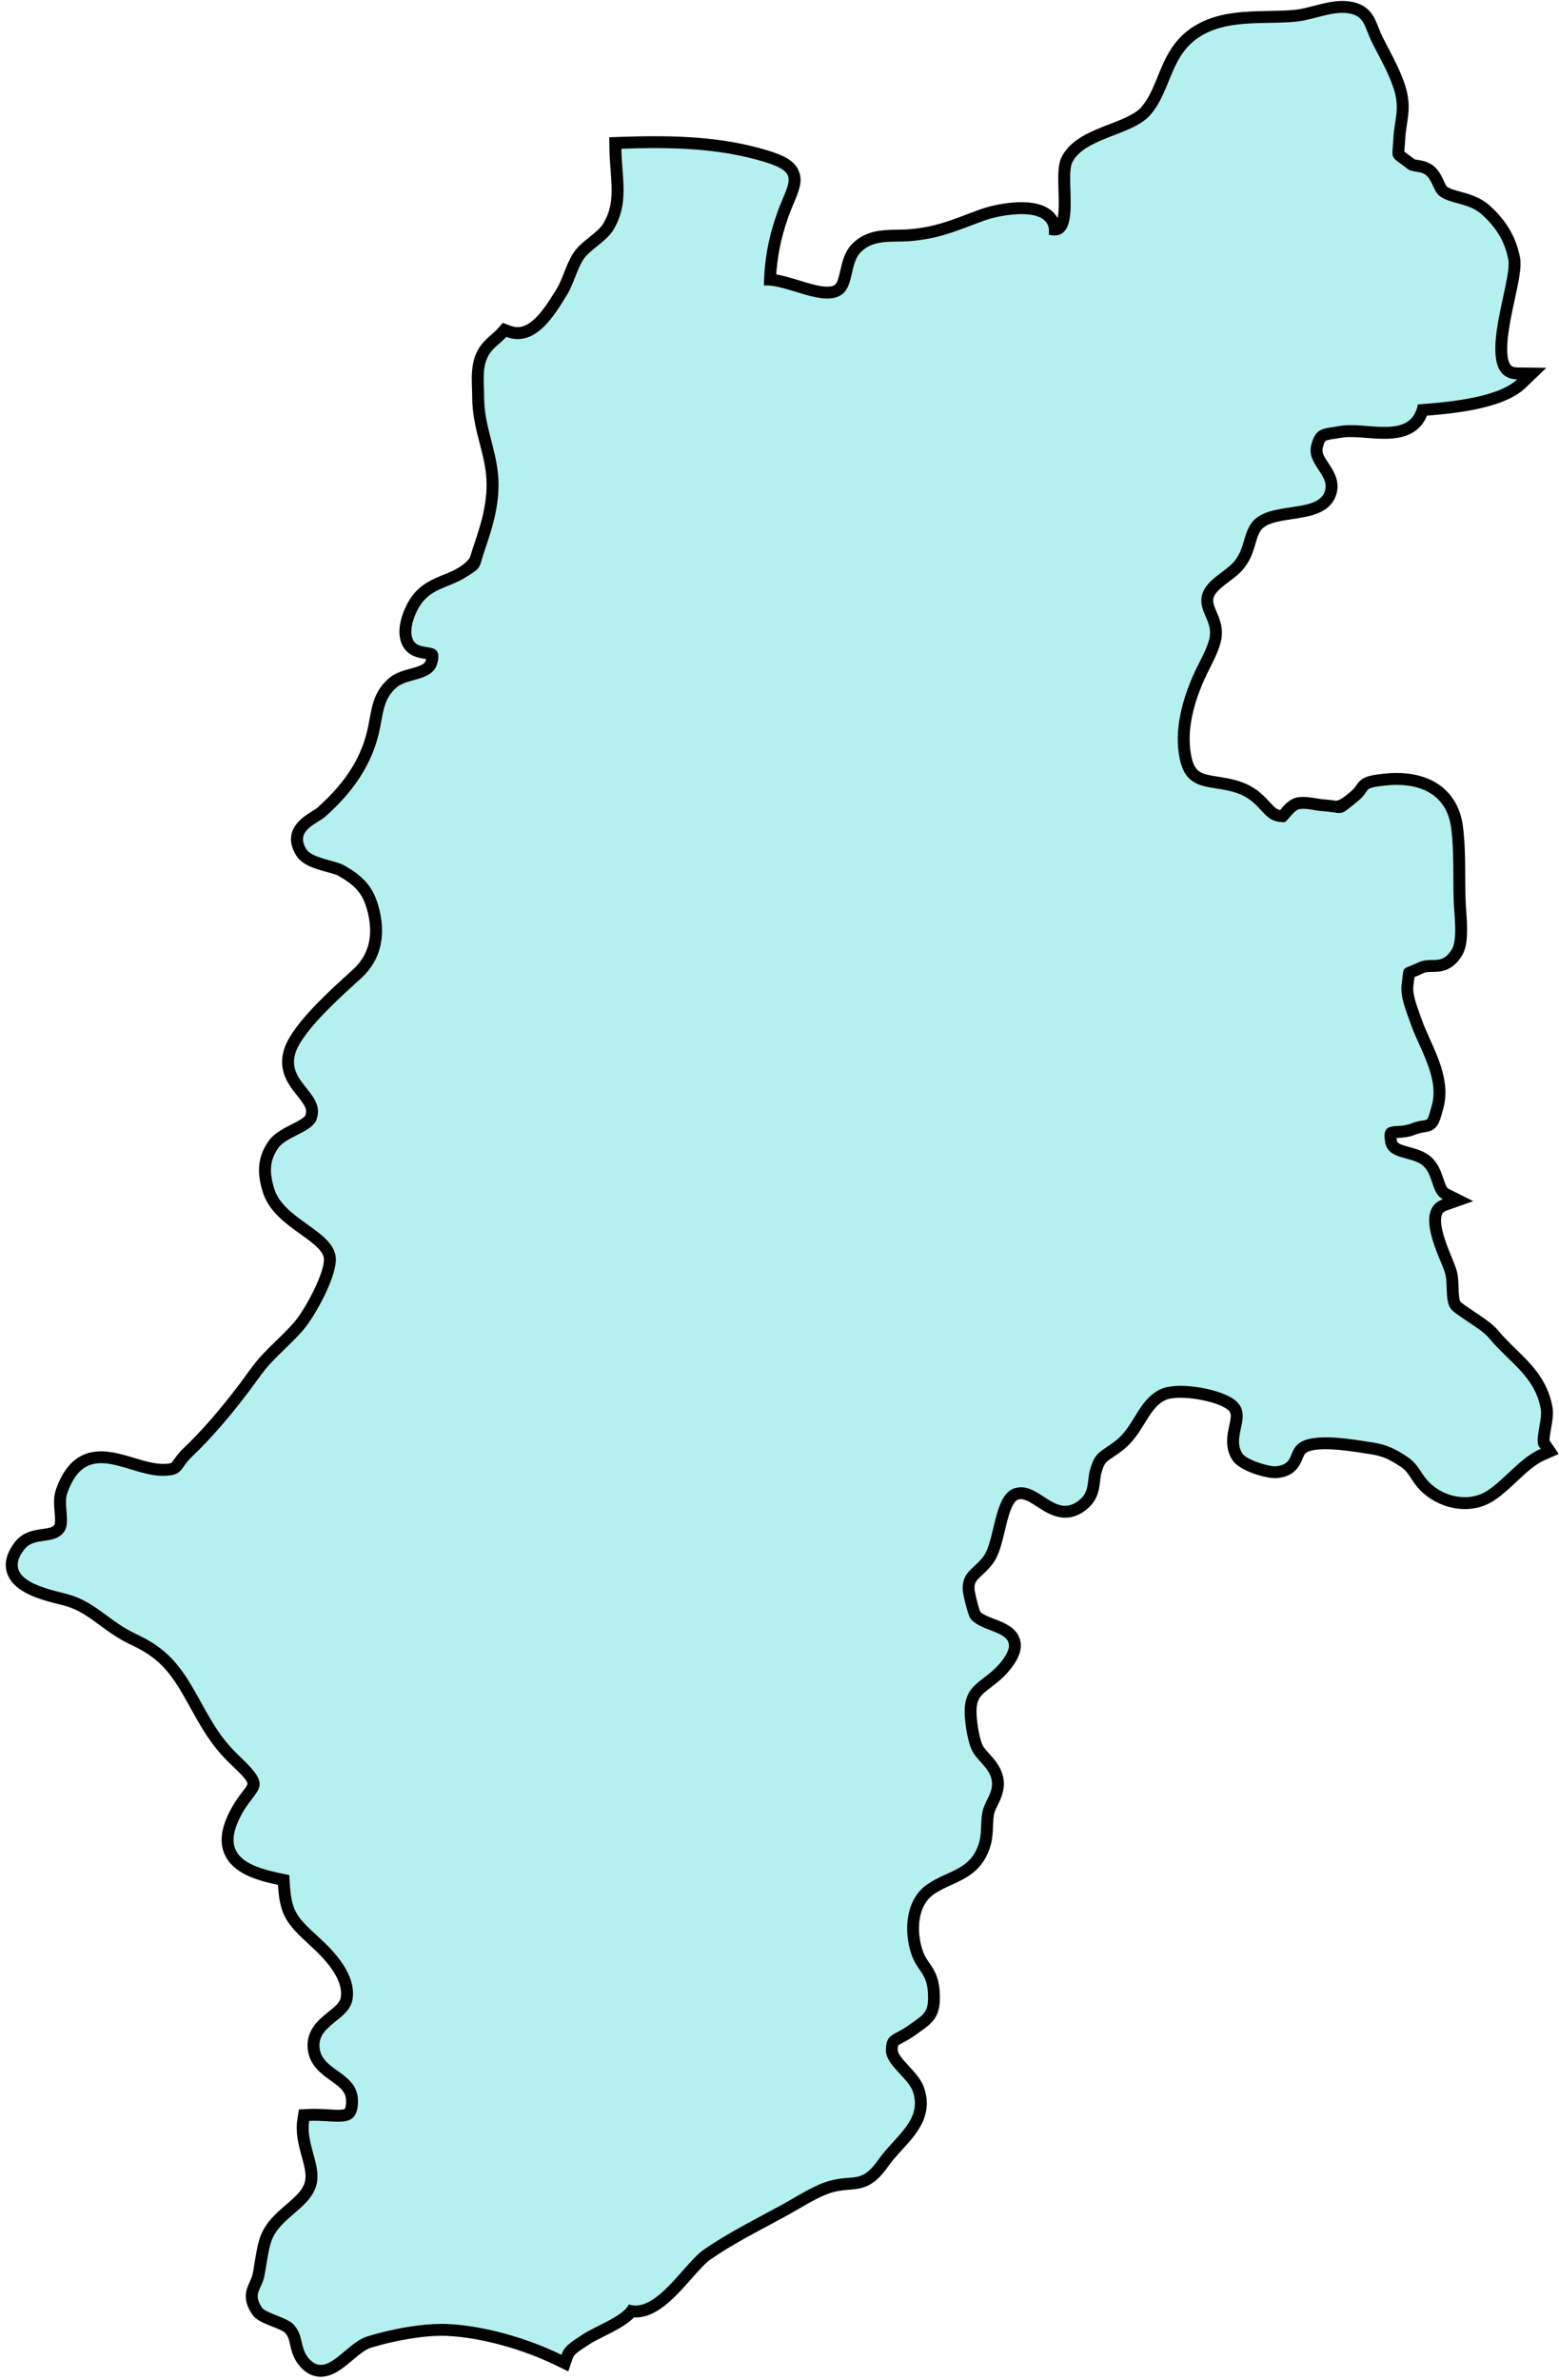
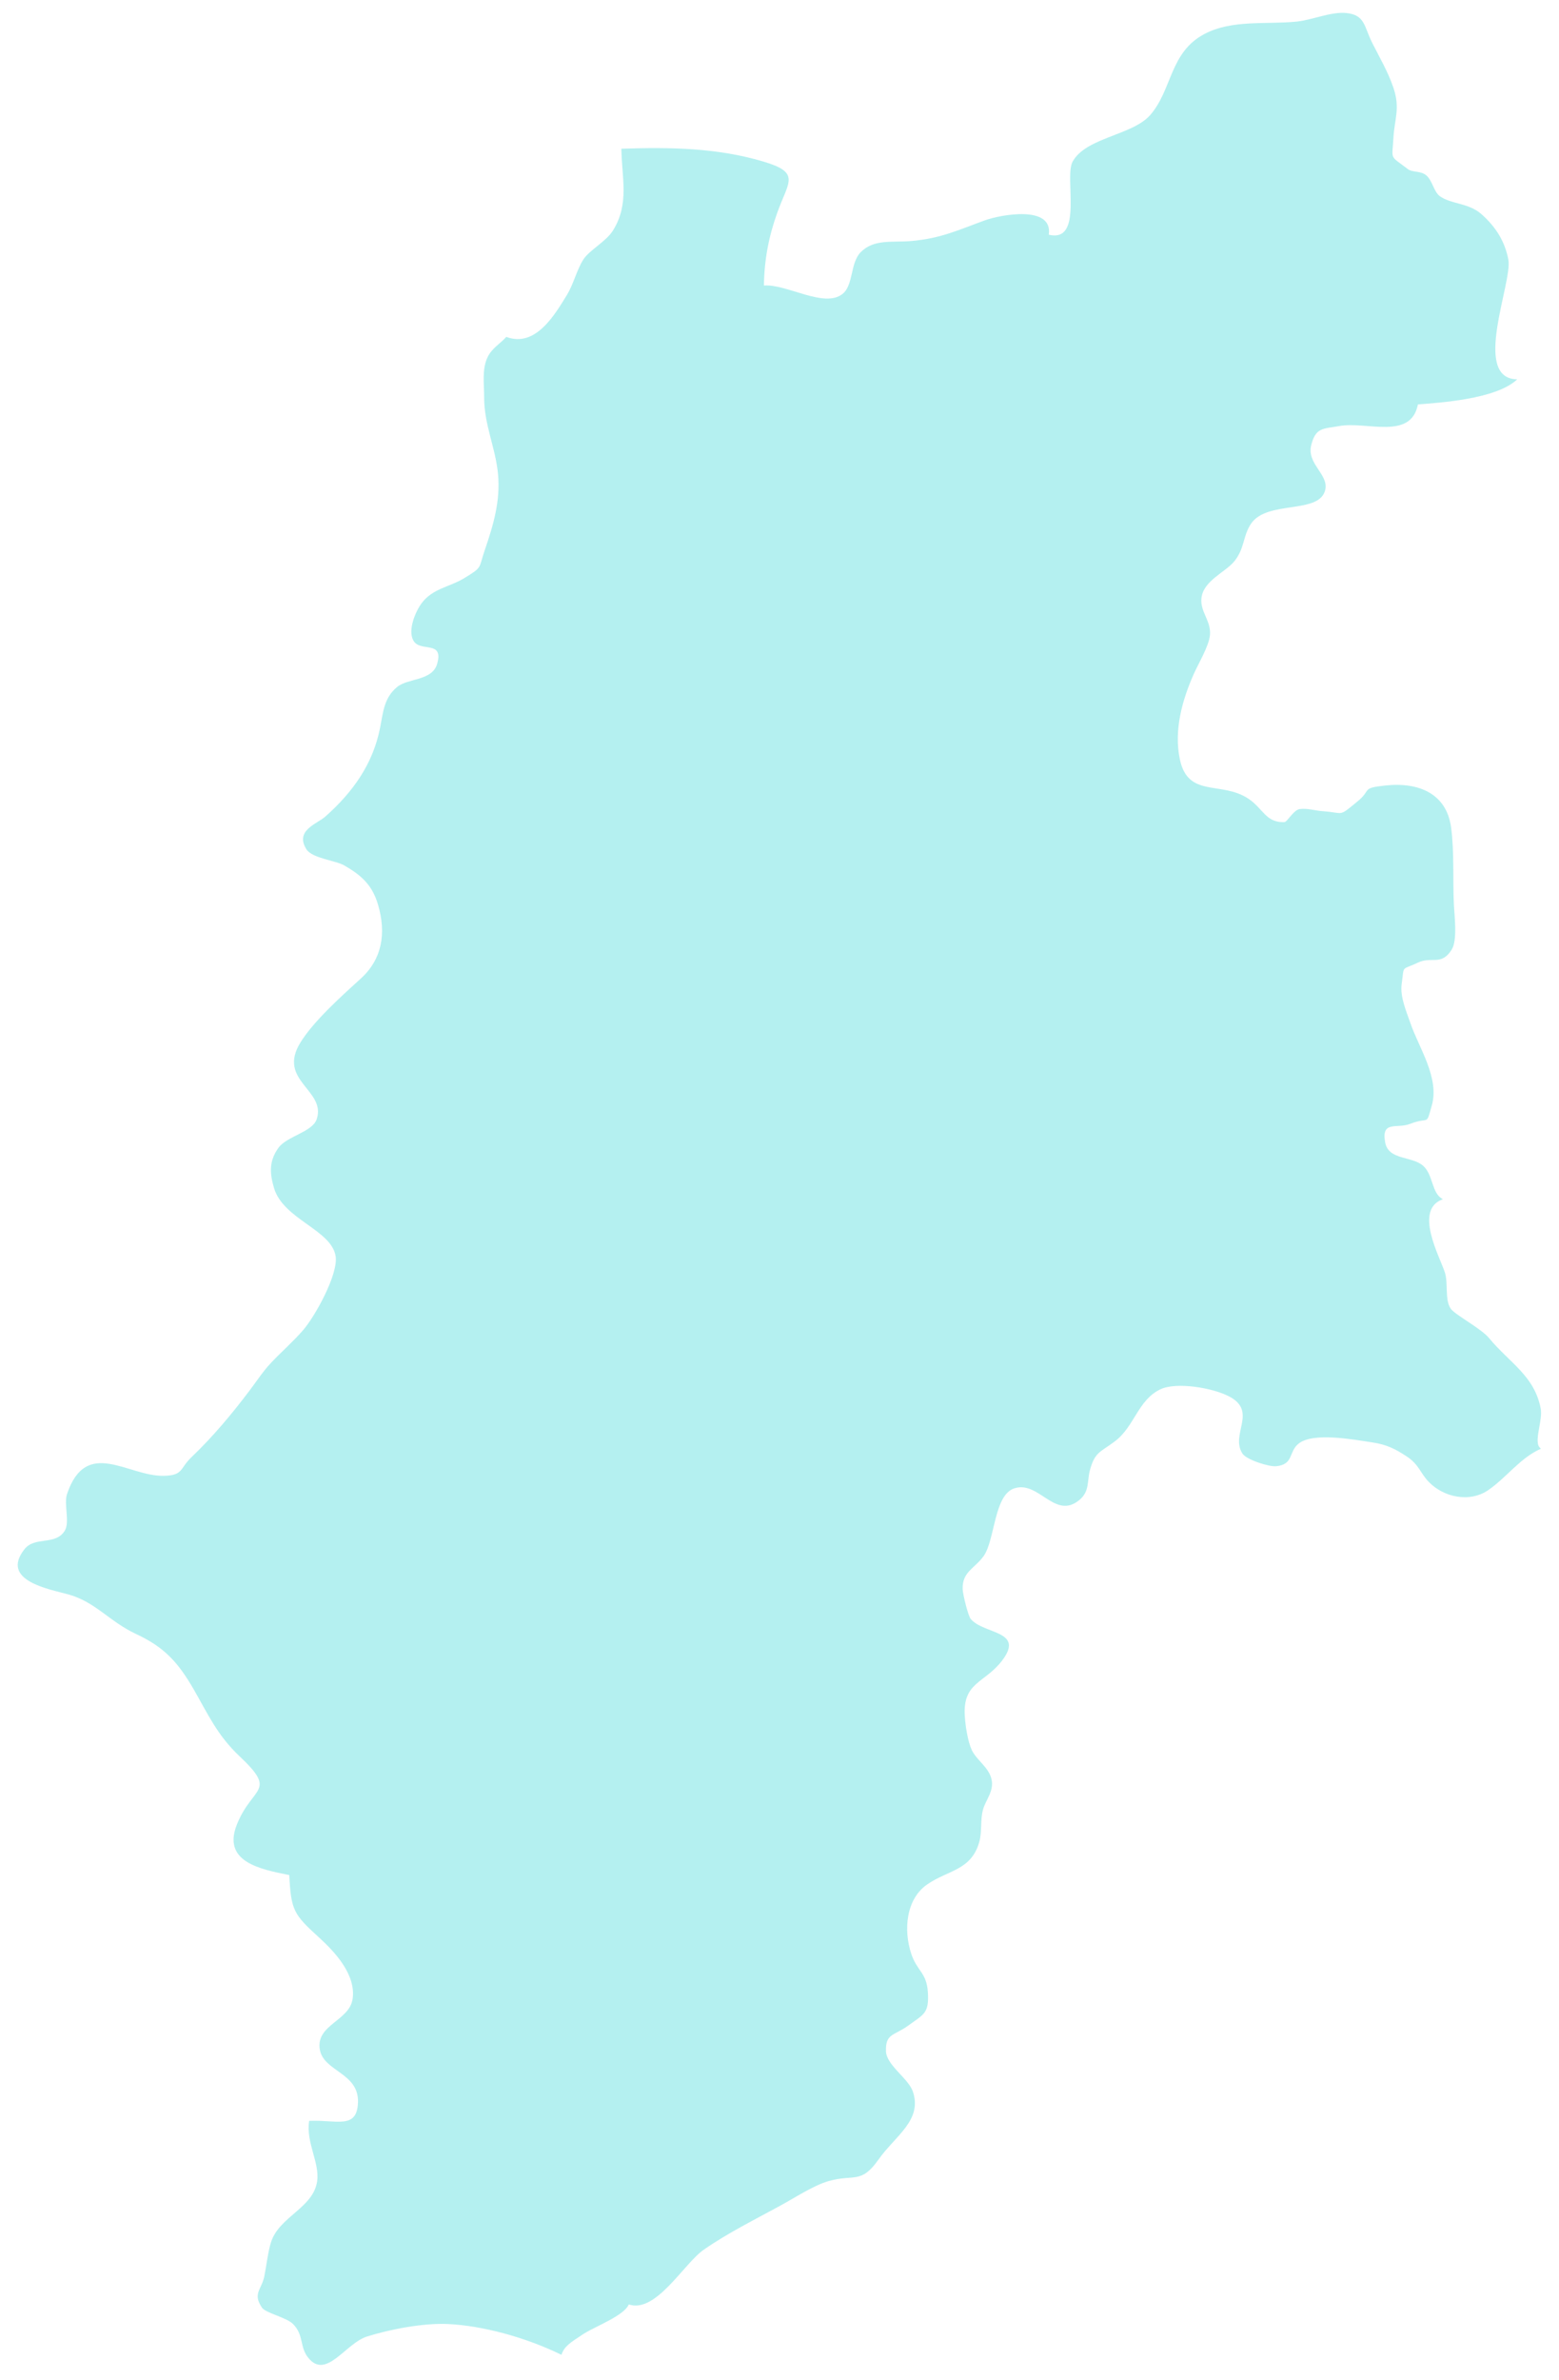
<svg xmlns="http://www.w3.org/2000/svg" fill="#000000" height="463.5" preserveAspectRatio="xMidYMid meet" version="1" viewBox="90.7 17.5 303.7 463.5" width="303.7" zoomAndPan="magnify">
  <g id="change1_1">
-     <path d="M153.188,479.317c-.122,0-.245-.006-.369-.018-1.146-.109-2.188-.732-3.092-1.851-.995-1.227-1.28-2.475-1.532-3.576-.258-1.126-.461-2.017-1.353-2.91-.44-.443-1.754-.967-2.809-1.388-1.741-.695-2.836-1.161-3.377-1.959-1.716-2.521-1.014-4.035-.396-5.371.244-.528.497-1.074.639-1.757.125-.61.242-1.336.366-2.102.256-1.57.544-3.349.99-4.73.873-2.679,2.895-4.421,4.85-6.105,2.008-1.73,3.741-3.225,4.065-5.477.213-1.491-.243-3.149-.727-4.904-.57-2.07-1.217-4.417-.82-6.892l.169-1.057,1.068-.052c1.387-.065,2.678.013,3.815.082,1.752.106,3.264.199,3.858-.345.358-.328.554-1.039.582-2.111.067-2.477-1.549-3.634-3.42-4.974-1.695-1.213-3.615-2.588-4.009-5.078-.535-3.352,1.753-5.193,3.593-6.674,1.396-1.124,2.604-2.096,2.805-3.533.44-3.105-1.562-6.632-6.123-10.781-5.068-4.606-5.794-5.828-6.174-12.044-3.987-.815-8.496-1.939-10.214-5.115-.947-1.749-.927-3.883.059-6.339,1.021-2.546,2.261-4.163,3.165-5.344,1.645-2.146,1.896-2.476-2.339-6.467-3.7-3.488-5.64-6.99-7.693-10.699-.461-.833-.933-1.685-1.437-2.559-2.787-4.837-5.196-7.755-10.625-10.286-2.441-1.141-4.282-2.494-6.063-3.804-2.242-1.648-4.178-3.071-6.969-3.854-.358-.1-.78-.206-1.243-.323-3.29-.834-8.264-2.093-9.379-5.352-.545-1.594-.087-3.342,1.362-5.195,1.31-1.68,3.186-1.939,4.692-2.149,1.559-.216,2.47-.385,3.076-1.333.35-.547.244-1.876.151-3.049-.104-1.332-.214-2.71.181-3.867,3.047-8.938,9.122-7.106,14.002-5.633,2.048.618,4.199,1.252,6.068,1.217,1.971-.041,2.154-.303,2.839-1.275.382-.544.857-1.222,1.676-2.003,3.567-3.395,7.209-7.569,11.136-12.764.478-.634.897-1.216,1.294-1.764.979-1.355,1.826-2.526,3.021-3.797.832-.885,1.736-1.765,2.61-2.615,1.231-1.199,2.505-2.438,3.617-3.729,2.259-2.611,6.459-10.418,5.998-13.308-.316-1.986-2.579-3.604-4.976-5.315-2.789-1.992-5.949-4.25-6.993-7.797-.809-2.764-1.238-5.762,1.073-8.966.927-1.284,2.52-2.092,4.06-2.873,1.366-.692,2.915-1.479,3.2-2.326.588-1.742-.247-2.909-1.774-4.822-1.828-2.29-4.331-5.427-1.268-10.393,2.57-4.171,7.696-8.83,11.439-12.231l.557-.507c3.576-3.245,4.576-7.641,2.974-13.063-1.029-3.472-2.896-5.089-5.981-6.859-.463-.267-1.447-.539-2.398-.802-2.193-.607-4.462-1.235-5.424-2.781-2.476-3.979.899-6.08,2.712-7.209.478-.297.928-.577,1.204-.821,5.811-5.146,9.076-10.428,10.275-16.623.073-.379.141-.751.206-1.117.501-2.786.974-5.418,3.574-7.554,1.022-.836,2.37-1.209,3.672-1.569,2.052-.566,3.323-1.003,3.685-2.277.289-1.023.152-1.321.15-1.323-.125-.116-.764-.216-1.146-.276-1.146-.18-2.715-.427-3.548-1.969-1.503-2.773.517-7.031,1.729-8.659,1.599-2.162,3.723-3.023,5.776-3.856,1.03-.418,2.004-.812,2.906-1.365q2.44-1.491,2.853-2.92c.137-.474.307-1.061.564-1.816,1.609-4.693,3.012-9.322,2.513-14.376-.211-2.142-.721-4.111-1.259-6.196-.71-2.746-1.443-5.586-1.44-8.832.001-.565-.021-1.142-.042-1.723-.077-2.086-.165-4.45.812-6.537.656-1.423,1.737-2.366,2.691-3.198.441-.386.859-.75,1.189-1.123l.604-.684.852.323c4.148,1.577,7.199-2.701,9.968-7.22l.248-.404c.584-.955,1.014-2.047,1.469-3.202.481-1.223.979-2.486,1.695-3.644.67-1.086,1.79-1.989,2.976-2.946,1.102-.889,2.24-1.808,2.842-2.774,2.231-3.583,1.963-7.092,1.652-11.155-.1-1.299-.202-2.642-.225-4.038l-.021-1.295,1.293-.044c10.552-.355,19.367-.057,28.134,2.564,3.289.983,4.83,1.913,5.495,3.318.772,1.631.078,3.29-.882,5.585-.333.794-.709,1.694-1.074,2.709-1.507,4.195-2.311,8.196-2.5,12.482,1.624.151,3.394.693,5.242,1.26,3.08.943,6.265,1.92,7.885.651.752-.583,1.056-1.909,1.378-3.313.371-1.617.792-3.45,2.071-4.735,2.354-2.351,5.26-2.397,8.069-2.443.83-.014,1.688-.027,2.542-.099,4.584-.386,7.753-1.586,11.423-2.976.863-.327,1.754-.664,2.697-1.005,1.843-.663,9.391-2.58,12.706.137.635.521,1.323,1.386,1.464,2.742.362-.042.527-.177.602-.238,1.159-.945,1.042-4.587.957-7.246-.083-2.588-.155-4.823.58-6.173,1.648-3.018,5.237-4.405,8.707-5.746,2.584-.998,5.255-2.031,6.631-3.638,1.535-1.79,2.402-3.92,3.321-6.174,1.492-3.664,3.035-7.452,7.547-9.842,4.099-2.16,8.693-2.247,13.137-2.33,1.859-.035,3.616-.068,5.345-.242,1.11-.113,2.349-.434,3.661-.772,2.094-.542,4.26-1.106,6.266-.896,3.596.363,4.386,2.38,5.222,4.516.249.636.507,1.292.861,1.997.351.695.711,1.383,1.07,2.068,1.124,2.146,2.287,4.362,3.12,6.797,1.081,3.18.762,5.259.423,7.46-.137.886-.277,1.801-.334,2.846-.037.671-.082,1.215-.118,1.667-.051.616-.103,1.254-.048,1.399.075.139.616.535,1.141.919.367.27.809.593,1.337.998.129.1.597.172.938.225.743.115,1.667.259,2.493.871.949.7,1.431,1.743,1.855,2.663.284.616.578,1.253.903,1.486.811.574,1.843.853,3.037,1.176,1.663.449,3.549.959,5.228,2.453,3.068,2.742,4.9,5.863,5.601,9.544.311,1.628-.274,4.335-1.016,7.764-1.033,4.781-2.448,11.329-.622,13.62.286.359.812.838,2.08.854l3.222.039-2.325,2.229c-4.134,3.962-14.237,4.785-19.207,5.175-1.563,5.005-6.764,4.606-10.995,4.283-1.897-.146-3.69-.284-5.126-.019-.48.089-.924.155-1.333.217-2.12.317-2.562.384-3.093,2.522-.342,1.362.393,2.469,1.242,3.75.899,1.356,1.919,2.895,1.512,4.841-.723,3.446-4.497,4.008-7.827,4.504-2.789.415-5.674.844-6.87,2.667-.611.936-.885,1.885-1.174,2.89-.384,1.333-.818,2.843-2.075,4.423-.695.877-1.66,1.604-2.683,2.374-1.615,1.217-3.285,2.476-3.479,4.148-.115.995.267,1.881.709,2.907.517,1.196,1.102,2.553.949,4.27-.157,1.791-1.307,4.07-2.32,6.081-.37.733-.722,1.43-.99,2.039-2.682,6.066-3.525,11.195-2.581,15.682.804,3.848,2.801,4.16,6.11,4.678,2.088.326,4.454.697,6.688,2.182,1.148.767,1.94,1.629,2.639,2.391,1.071,1.167,1.748,1.904,3.239,1.952.117-.129.268-.307.389-.45.725-.859,1.628-1.929,2.834-2.086,1.15-.146,2.26.039,3.236.204.51.086.991.167,1.441.198,1.061.078,1.803.188,2.346.268q1.089.161,2.949-1.363l.608-.499c.846-.688,1.145-1.135,1.384-1.493.853-1.274,1.554-1.558,4.692-1.897,8.038-.88,13.381,2.582,14.297,9.25.425,3.118.441,6.498.457,9.766.01,1.888.019,3.671.102,5.384.016.353.049.791.086,1.287.252,3.374.388,6.546-.713,8.283-1.639,2.6-3.447,2.617-4.9,2.631-.787.008-1.468.014-2.238.384-.758.363-1.315.583-1.723.743-.142.056-.296.117-.407.165-.034.193-.072.519-.109.837-.043.372-.096.828-.173,1.392-.25,1.803.546,3.993,1.249,5.927.143.392.281.773.408,1.142.415,1.211.998,2.505,1.614,3.875,1.791,3.981,3.821,8.493,2.555,12.922l-.18.641c-.619,2.215-.827,2.961-2.611,3.208-.472.064-1.116.154-2.249.595-.974.377-1.962.437-2.756.483-.457.028-1.148.069-1.305.188h0c.004,0-.167.301.053,1.481.221,1.186,1.091,1.532,3.175,2.096,1.304.354,2.781.753,3.877,1.765,1.142,1.054,1.62,2.474,2.042,3.727.391,1.156.728,2.156,1.443,2.516l2.774,1.393-2.929,1.028c-.754.265-1.233.674-1.508,1.288-.993,2.22.804,6.576,1.877,9.179.351.85.653,1.584.838,2.163.336,1.069.375,2.265.412,3.419.041,1.271.084,2.586.543,3.264.263.369,1.728,1.344,2.797,2.055,1.799,1.197,3.658,2.435,4.624,3.608,1.128,1.368,2.366,2.573,3.563,3.738,2.885,2.806,5.867,5.708,6.772,10.617.222,1.189-.031,2.619-.276,4.001-.176.99-.414,2.332-.259,2.866.154.162.257.278.347.412l.898,1.317-1.464.634c-2.179.941-3.975,2.627-5.876,4.411-1.297,1.218-2.638,2.477-4.135,3.507-4.396,3.02-10.239,1.448-13.348-1.818-.715-.75-1.189-1.477-1.608-2.118-.623-.953-1.161-1.776-2.438-2.619-2.086-1.37-3.605-2.134-6.116-2.504l-1.099-.17c-3.307-.521-10.188-1.603-12.303.15-.486.402-.69.897-.949,1.523-.497,1.205-1.179,2.854-4.094,3.137-1.687.176-6.706-1.322-7.818-3.089-1.289-2.033-.828-4.171-.458-5.889.518-2.399.655-3.509-1.487-4.686-2.982-1.641-9.756-2.671-12.336-1.438-2.077.988-3.232,2.868-4.456,4.857-1.118,1.819-2.274,3.7-4.208,5.149-.645.485-1.198.859-1.679,1.184-1.549,1.046-2.017,1.361-2.649,3.566-.173.597-.24,1.191-.312,1.82-.175,1.532-.373,3.27-2.19,4.787-3.386,2.822-6.349.888-8.512-.523-1.911-1.247-3.176-1.969-4.635-1.482-1.721.573-2.511,3.884-3.209,6.805-.543,2.275-1.057,4.424-2.053,5.845-.645.92-1.372,1.596-2.014,2.192-1.201,1.115-1.926,1.789-1.855,3.513.038.92.953,4.452,1.307,5.04.602.705,1.935,1.225,3.225,1.726,1.891.736,3.846,1.497,4.365,3.357.372,1.336-.113,2.814-1.527,4.655-1.241,1.614-2.572,2.635-3.747,3.535-2.146,1.646-3.441,2.639-3.213,6.307.113,1.932.584,4.741,1.234,6.153.307.663.886,1.306,1.499,1.986.974,1.079,2.076,2.302,2.453,4.021.438,1.982-.357,3.597-.997,4.895-.268.545-.521,1.06-.664,1.543-.255.875-.294,1.878-.336,2.939-.045,1.149-.092,2.338-.424,3.485-1.272,4.405-4.21,5.743-7.052,7.037-1.2.547-2.441,1.112-3.617,1.926-3.677,2.556-3.918,8.019-2.586,12.012.42,1.252.925,1.983,1.461,2.758.818,1.184,1.664,2.408,1.834,5.024.269,4.207-.822,5.16-3.316,6.918-.3.211-.627.441-.981.701-.894.655-1.679,1.069-2.309,1.401-1.389.73-1.602.844-1.555,2.526.031,1.024,1.299,2.398,2.417,3.61,1.12,1.214,2.277,2.47,2.749,3.845,1.654,4.831-1.252,8.02-4.062,11.104-.968,1.062-1.969,2.16-2.796,3.334-2.541,3.617-4.257,3.924-6.845,4.124-.996.076-2.125.164-3.59.583-2.029.579-4.544,2.036-6.762,3.322-.816.473-1.61.933-2.357,1.339-1.143.625-2.283,1.235-3.418,1.843-3.983,2.131-7.747,4.145-11.374,6.656-1.119.773-2.477,2.308-3.914,3.932-3.212,3.631-6.817,7.706-10.855,7.15-1.244,1.518-3.666,2.733-6.021,3.915-1.055.529-2.051,1.029-2.709,1.456-2.747,1.788-3.343,2.208-3.751,3.38l-.487,1.404-1.336-.653c-6.76-3.306-15.042-5.552-21.614-5.863-4.631-.212-11.031,1.038-15.301,2.378-1.234.39-2.562,1.507-3.845,2.588-1.748,1.472-3.553,2.991-5.543,2.991Z" stroke="#000000" stroke-miterlimit="10" stroke-width="2" />
-   </g>
+     </g>
  <g id="change2_1">
    <path d="M390.412,299.034c-.659-1.58.811-5.169.431-7.203-1.181-6.406-6.117-8.976-10.058-13.758-1.578-1.918-6.665-4.542-7.494-5.761-1.165-1.72-.457-4.91-1.119-7.021-.976-3.06-6.141-12.253-.389-14.273-2.223-1.116-1.843-4.656-3.789-6.453-2.17-2.004-6.8-1.086-7.452-4.586-.813-4.372,2.256-2.629,4.826-3.624,3.866-1.503,3.079.571,4.251-3.577,1.54-5.388-2.501-11.209-4.148-16.005-.795-2.305-2.067-5.157-1.717-7.679.531-3.843-.135-2.57,3.148-4.143,2.687-1.291,4.551.711,6.595-2.533,1.167-1.841.513-6.793.424-8.802-.231-4.773.103-10.261-.548-15.033-.888-6.46-6.166-8.848-12.85-8.119-4.747.513-2.545.79-5.385,3.102-3.794,3.095-2.426,2.214-6.825,1.888-1.426-.098-2.92-.604-4.418-.41-1.198.156-2.442,2.533-2.997,2.545-3.628.128-4.129-2.643-7.003-4.56-5.29-3.517-11.771-.084-13.358-7.686-1.188-5.644.475-11.533,2.664-16.485.977-2.214,3.016-5.555,3.204-7.704.247-2.78-1.967-4.535-1.655-7.212.394-3.414,4.726-5.031,6.439-7.191,2.006-2.521,1.592-4.789,3.179-7.215,3.127-4.766,13.469-1.759,14.509-6.719.627-2.992-3.652-5.008-2.743-8.639.876-3.524,2.377-3.148,5.467-3.717,5.266-.97,13.956,2.824,15.313-4.209,4.057-.333,15.264-.979,19.342-4.887-8.955-.11-.878-18.892-1.722-23.308-.657-3.456-2.356-6.28-5.183-8.806-2.587-2.305-5.872-1.925-8.154-3.542-1.238-.886-1.44-3.174-2.778-4.162-1.074-.797-2.612-.466-3.449-1.109-3.64-2.794-3.078-1.606-2.824-6.099.198-3.703,1.375-5.707-.021-9.808-1.058-3.095-2.673-5.826-4.12-8.699-1.592-3.16-1.359-5.423-5.041-5.796-2.95-.303-6.635,1.361-9.659,1.668-5.998.606-12.563-.438-17.997,2.426-6.744,3.572-6.234,10.75-10.484,15.709-3.472,4.052-12.565,4.367-15.182,9.156-1.668,3.064,2.207,15.846-4.64,14.213.874-5.859-9.468-3.873-12.379-2.824-5.059,1.827-8.606,3.561-14.457,4.055-3.752.312-7.191-.433-9.787,2.158-2.083,2.093-1.394,6.469-3.57,8.156-3.586,2.81-10.904-2.014-15.296-1.652.077-5.134.965-9.627,2.617-14.225,2.184-6.068,4.584-7.734-2.678-9.904-8.953-2.677-18.081-2.836-27.71-2.51.091,5.737,1.594,10.738-1.626,15.912-1.382,2.221-4.663,3.849-5.817,5.718-1.3,2.1-1.862,4.717-3.162,6.842-2.302,3.745-6.085,10.338-11.806,8.166-1.125,1.275-2.85,2.221-3.675,4.008-1.088,2.326-.639,5.15-.645,7.702-.005,5.434,2.183,9.725,2.694,14.898.524,5.308-.9,10.039-2.577,14.93-1.235,3.626-.373,3.235-3.976,5.434-2.836,1.738-6.187,2.009-8.315,4.887-1.175,1.575-2.738,5.194-1.626,7.245,1.303,2.412,5.98-.145,4.651,4.553-.949,3.349-5.663,2.768-7.788,4.507-2.54,2.086-2.722,4.801-3.323,7.902-1.366,7.056-5.295,12.577-10.696,17.361-1.612,1.422-5.959,2.666-3.67,6.346,1.093,1.755,5.714,2.188,7.359,3.137,3.437,1.972,5.476,3.873,6.59,7.629,1.676,5.67.755,10.685-3.351,14.411-3.566,3.246-9.156,8.229-11.761,12.456-4.596,7.45,5.095,9.237,3.169,14.942-.838,2.491-5.811,3.295-7.44,5.551-1.853,2.568-1.727,4.922-.877,7.823,1.803,6.129,11.188,8.138,12.005,13.276.565,3.542-4.057,11.782-6.301,14.376-1.953,2.267-4.29,4.288-6.265,6.388-1.611,1.713-2.576,3.263-4.225,5.453-3.342,4.421-7.091,8.939-11.277,12.922-2.33,2.225-1.569,3.563-5.397,3.642-7.019.144-15.08-7.541-18.85,3.523-.676,1.983.606,5.518-.469,7.201-1.864,2.915-5.808.979-7.841,3.584-4.8,6.14,4.945,7.776,8.577,8.79,5.342,1.496,7.887,5.234,13.234,7.732,5.488,2.559,8.15,5.513,11.21,10.822,2.739,4.754,4.534,8.848,8.891,12.957,7.459,7.028,2.512,5.737-.507,13.26-2.92,7.28,4.439,8.722,10.191,9.874.359,6.846.813,7.625,5.802,12.16,3.196,2.908,7.203,7.275,6.541,11.938-.599,4.283-7.165,5.038-6.4,9.82.685,4.344,7.601,4.542,7.444,10.291-.142,5.43-4.183,3.398-9.51,3.656-.673,4.204,2.077,8.088,1.551,11.775-.745,5.169-7.352,6.851-8.966,11.799-.626,1.941-.938,4.831-1.32,6.695-.544,2.636-2.337,3.337-.443,6.122.687,1.014,4.776,1.894,6.027,3.155,2.161,2.165,1.244,4.453,2.977,6.588,3.507,4.337,7.239-2.817,11.429-4.139,4.584-1.44,11.03-2.659,15.758-2.438,6.802.322,15.187,2.601,22.131,5.996.566-1.629,1.517-2.256,4.279-4.052,2.344-1.52,7.879-3.524,8.841-5.756,5.327,1.776,10.715-7.974,14.625-10.675,4.747-3.288,9.792-5.772,14.912-8.573,2.88-1.566,6.448-3.931,9.387-4.77,4.95-1.417,6.308.657,9.72-4.199,3.253-4.614,8.606-7.653,6.688-13.253-.869-2.538-5.152-5.138-5.236-7.846-.098-3.517,1.571-2.95,4.402-5.027,2.981-2.183,4.027-2.321,3.761-6.471-.249-3.854-2.076-4.011-3.23-7.45-1.522-4.56-1.079-10.617,3.085-13.511,4.101-2.841,8.552-2.703,10.153-8.247.58-2.002.163-4.379.762-6.43.541-1.839,2.137-3.523,1.638-5.784-.524-2.389-2.938-3.74-3.861-5.737-.776-1.683-1.242-4.724-1.354-6.623-.41-6.595,3.866-6.352,7.231-10.727,4.565-5.94-3.516-5.12-6.075-8.154-.496-.592-1.522-4.693-1.566-5.768-.142-3.467,2.386-4.06,4.106-6.516,2.2-3.137,1.983-11.829,5.924-13.143,4.819-1.61,7.928,6.238,12.719,2.244,2.06-1.72,1.436-3.729,2.081-5.959.981-3.416,1.957-3.3,4.805-5.441,3.854-2.89,4.477-8.042,8.886-10.142,3.132-1.496,10.356-.277,13.539,1.473,5.35,2.938.049,7.28,2.426,11.027.762,1.212,5.152,2.617,6.576,2.48,3.444-.333,2.4-2.769,4.327-4.363,2.834-2.351,10.906-.797,14.436-.27,2.738.403,4.453,1.265,6.649,2.708,2.43,1.603,2.615,3.186,4.276,4.929,2.875,3.022,7.974,4.162,11.645,1.641,3.544-2.437,6.257-6.322,10.235-8.042-.14-.205-.345-.324-.45-.578Z" fill="#b4f0f0" />
  </g>
</svg>